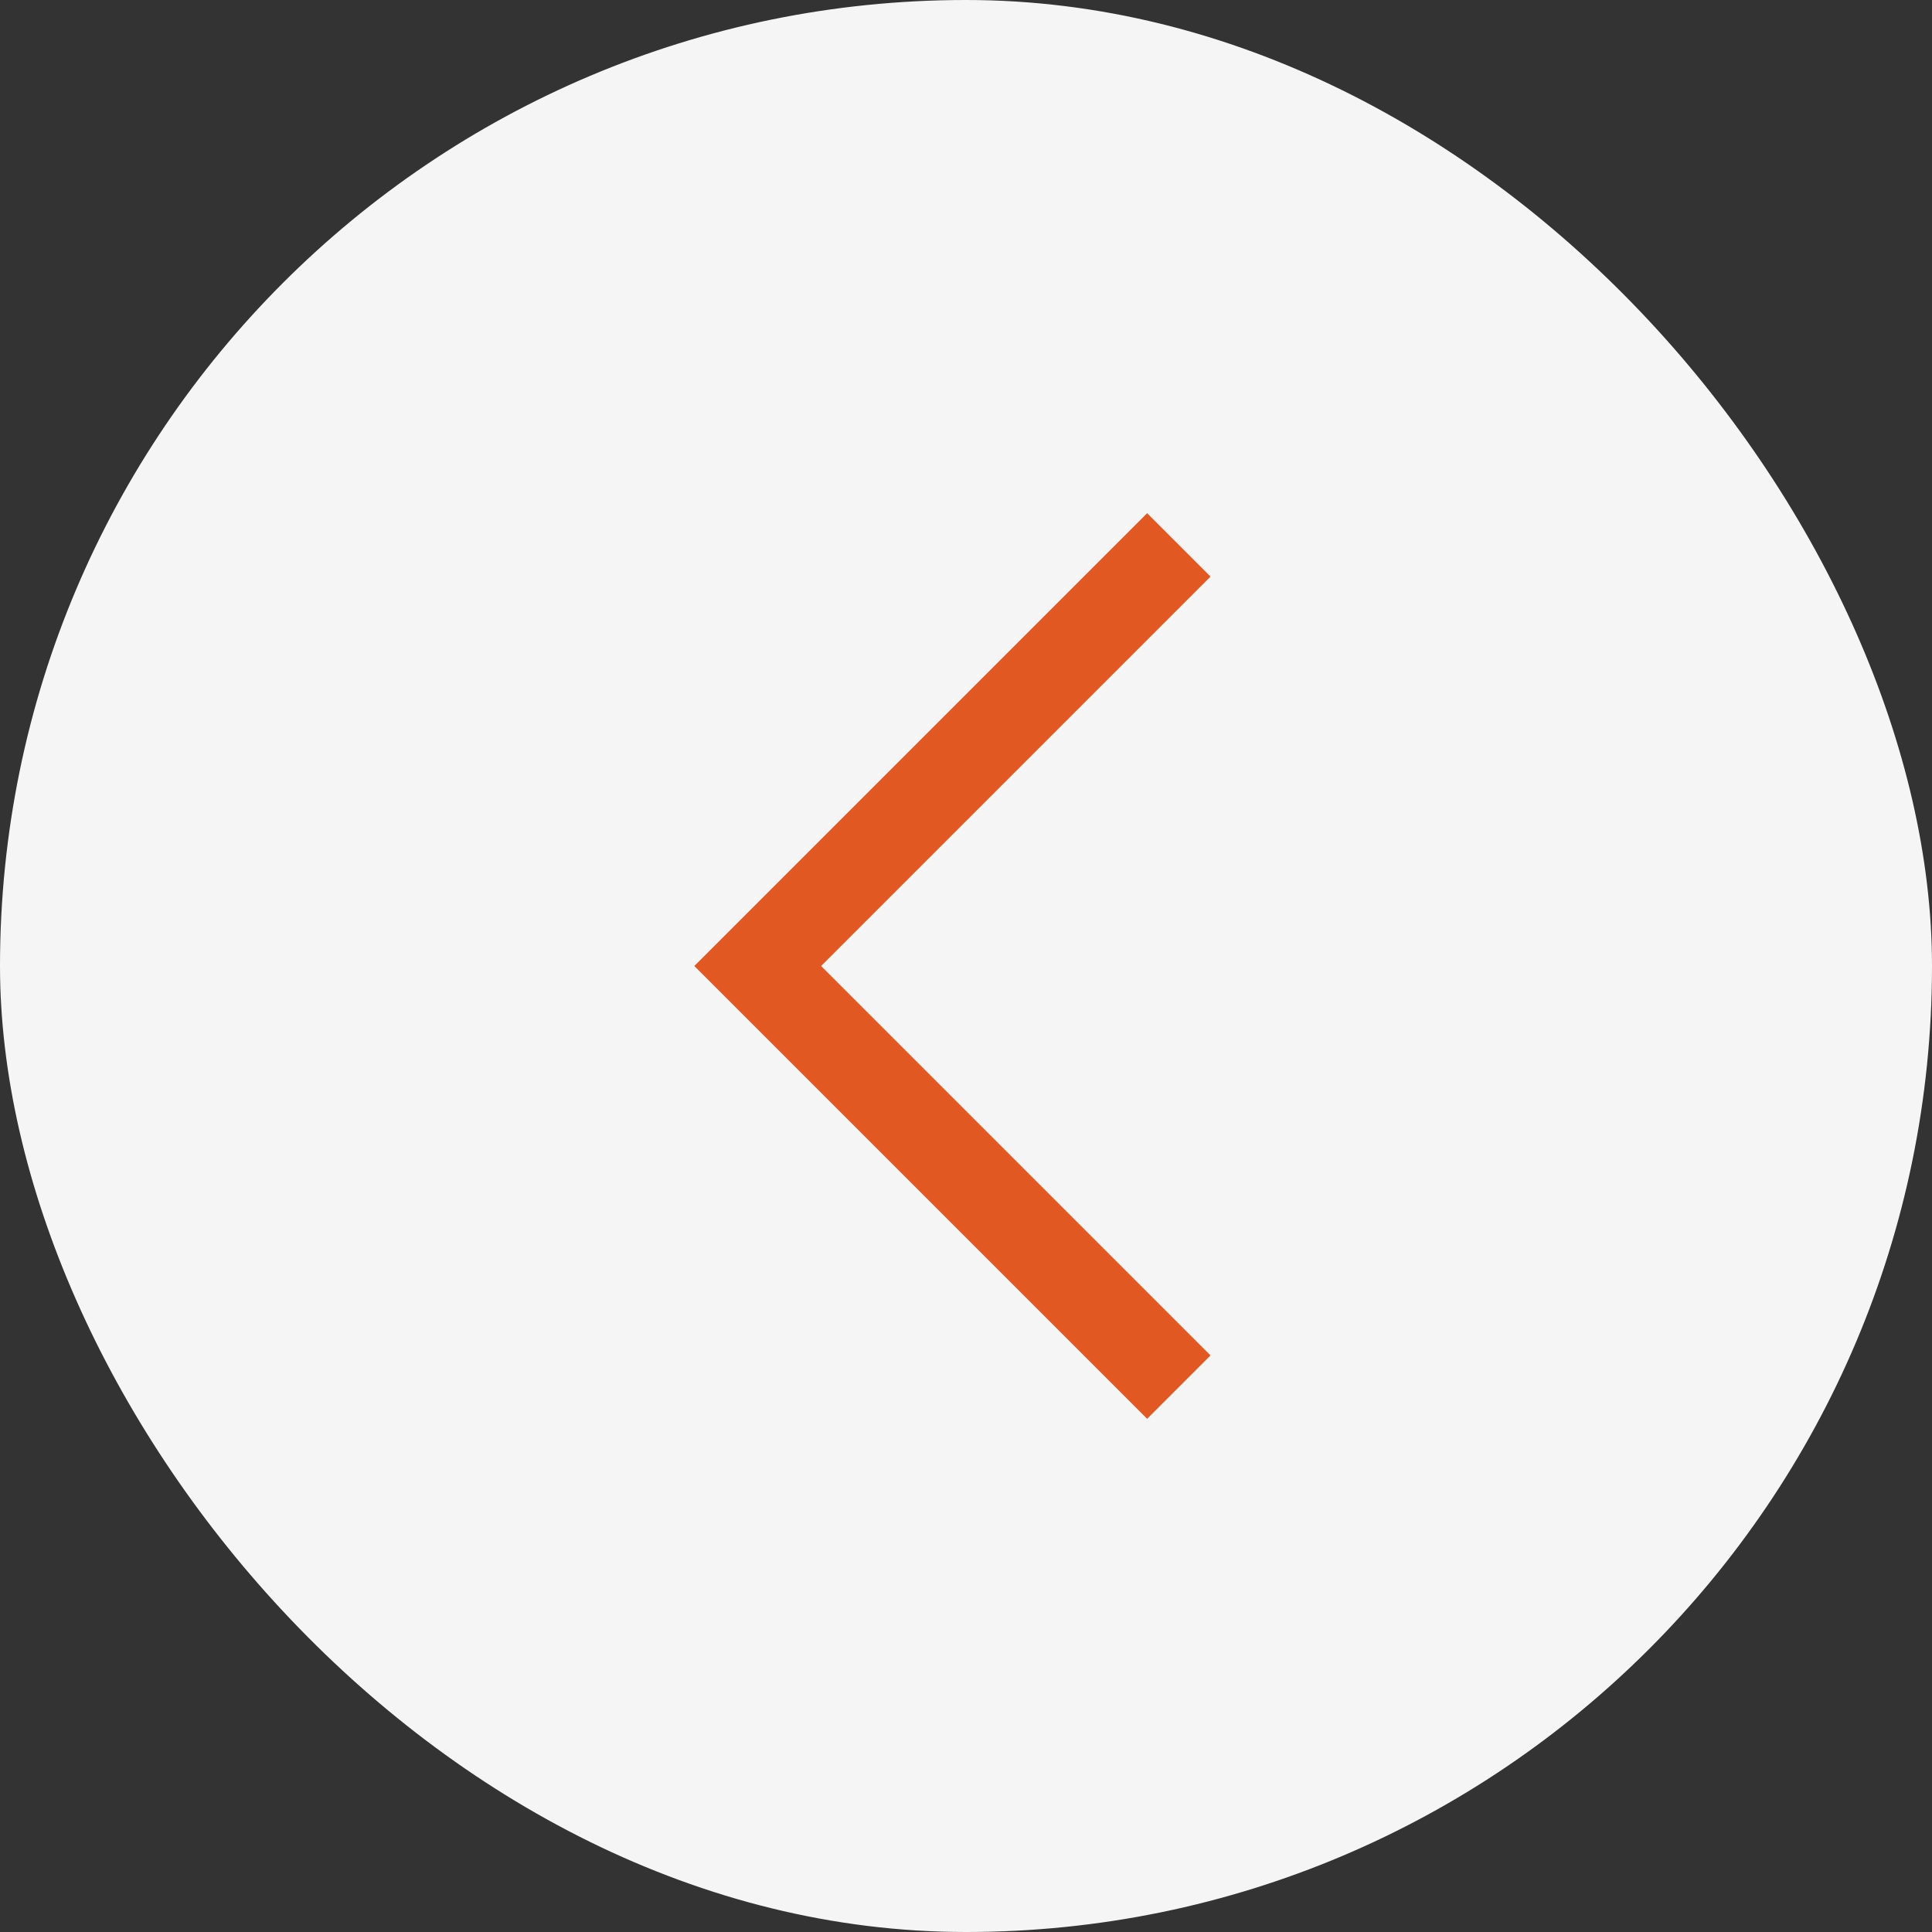
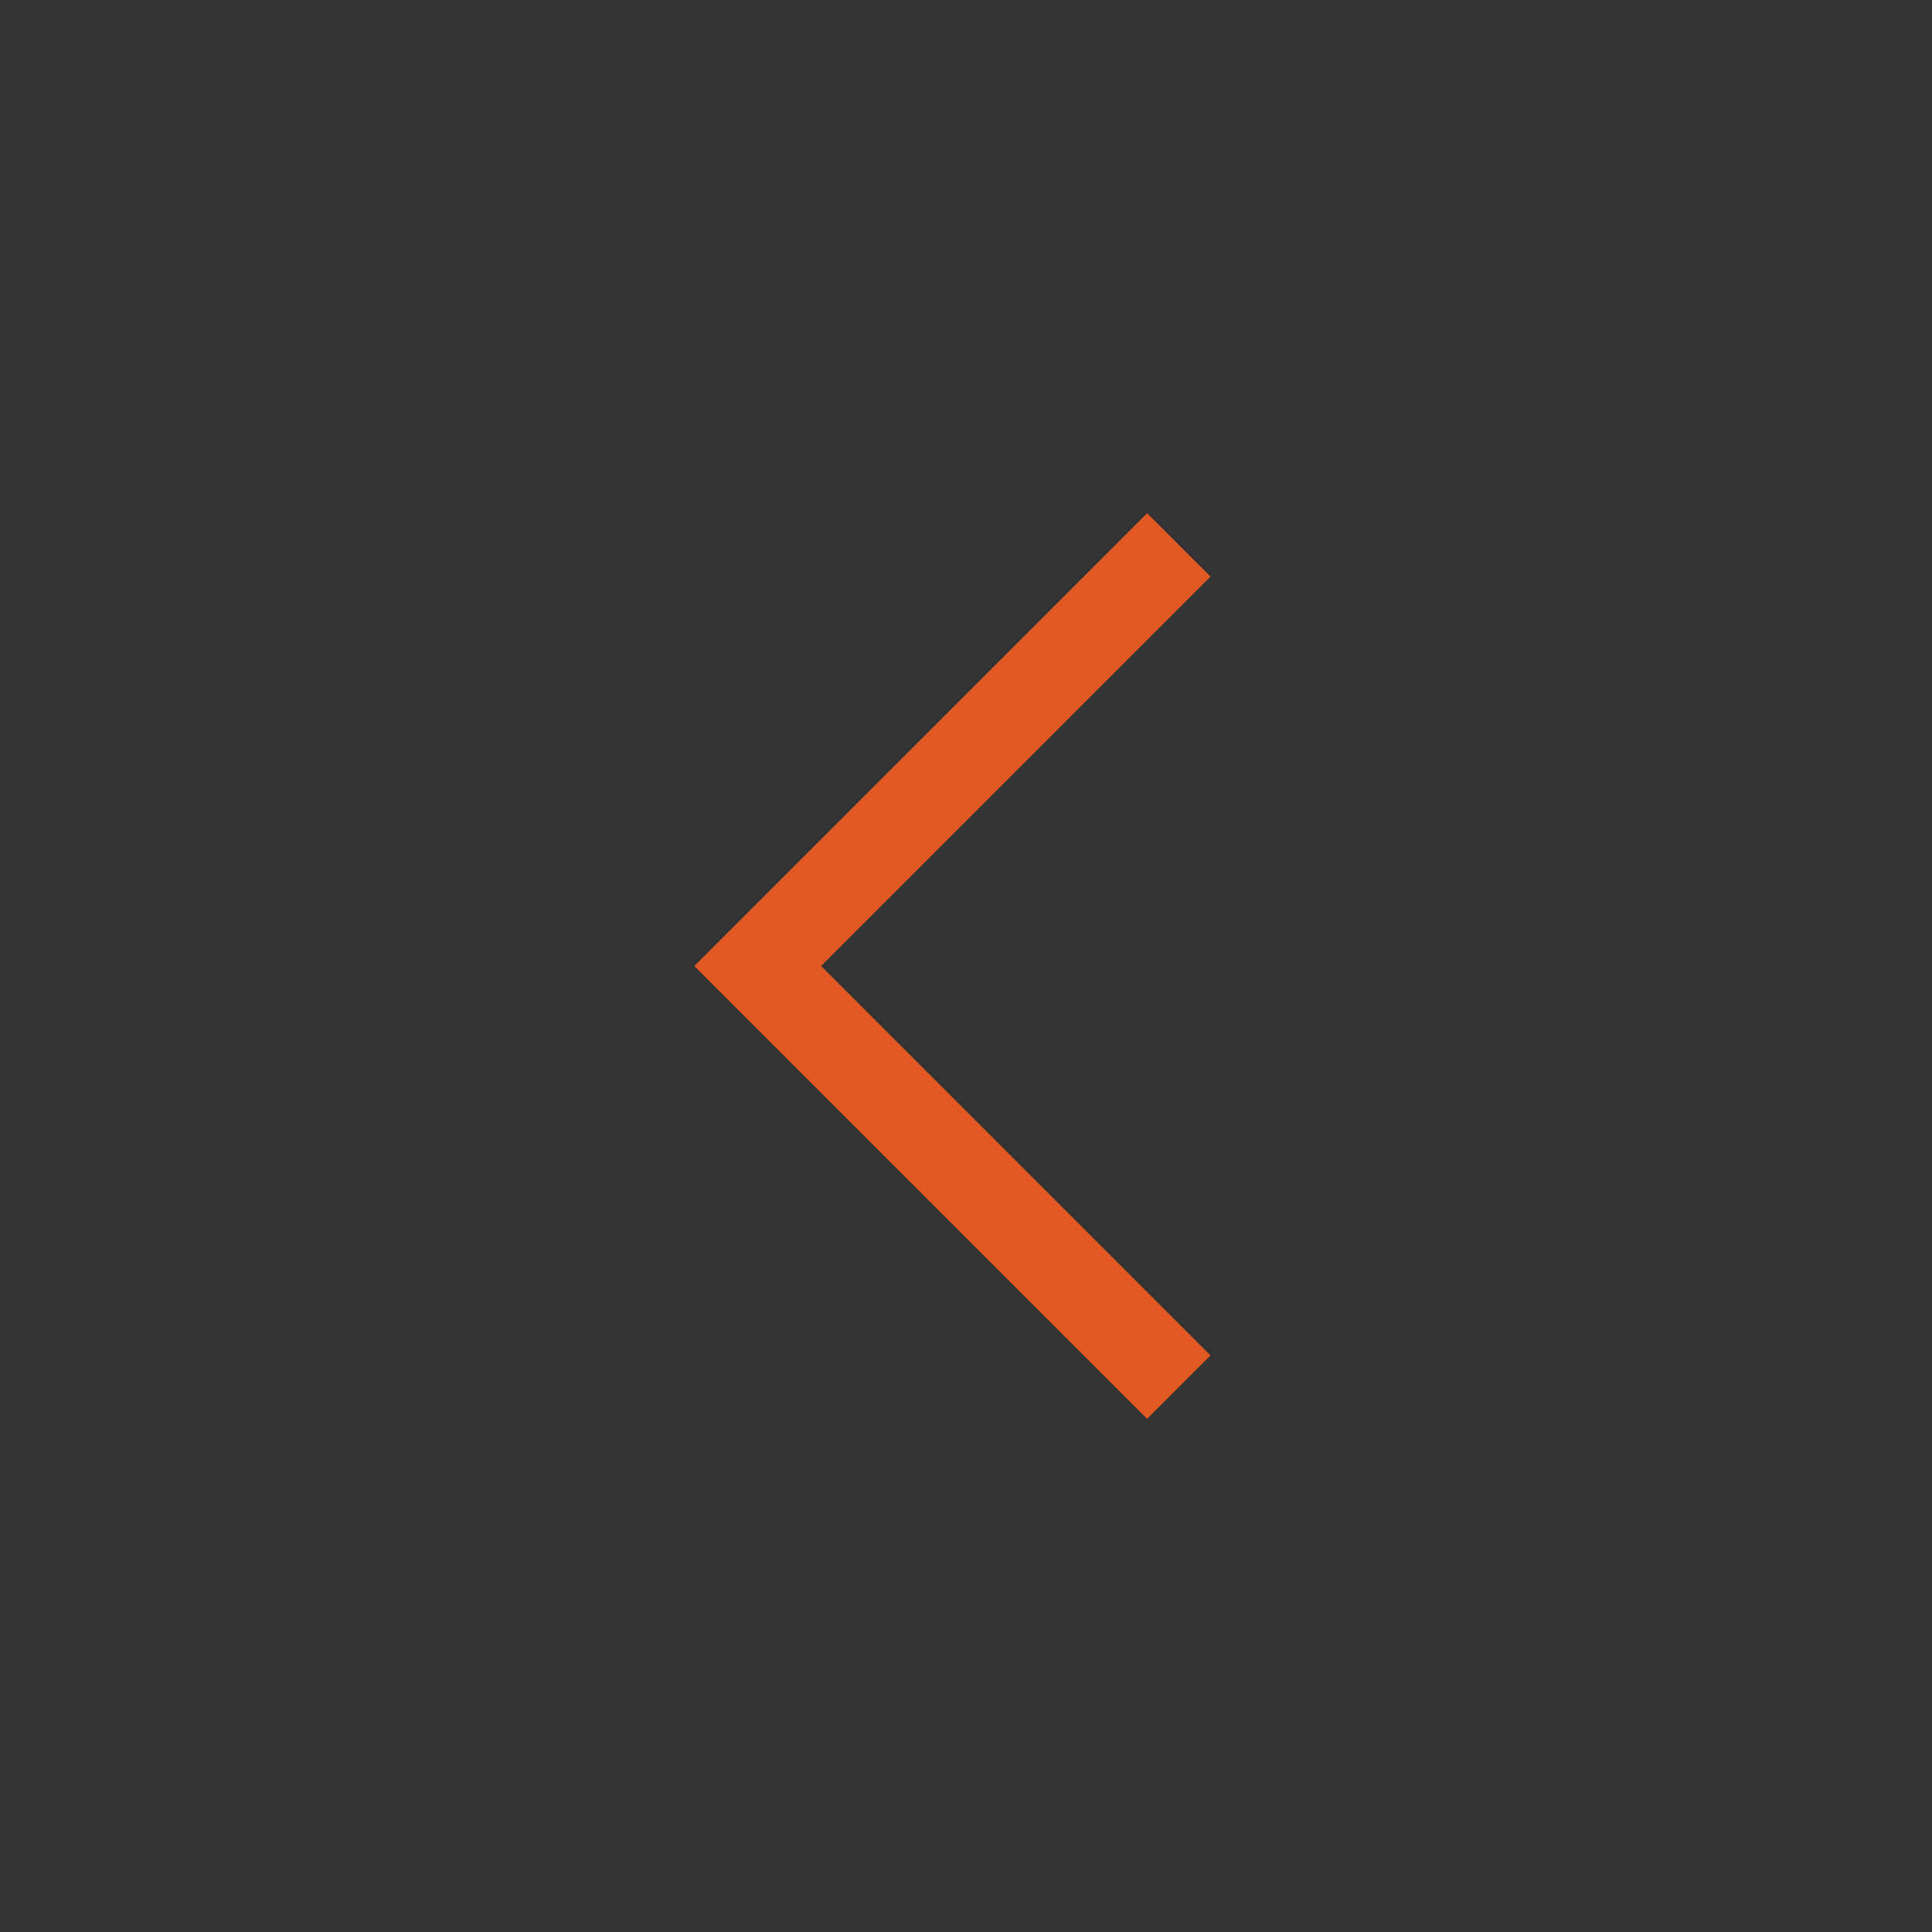
<svg xmlns="http://www.w3.org/2000/svg" width="32" height="32" viewBox="0 0 32 32" fill="none">
  <rect x="0" y="0" width="32" height="32" fill="#333333" stroke="none" />
-   <rect width="32" height="32" rx="16" fill="#F5F5F5" />
  <path d="M11.5 16L19 8.5L20.05 9.55L13.6 16L20.05 22.45L19 23.5L11.5 16Z" fill="#E25822" />
</svg>